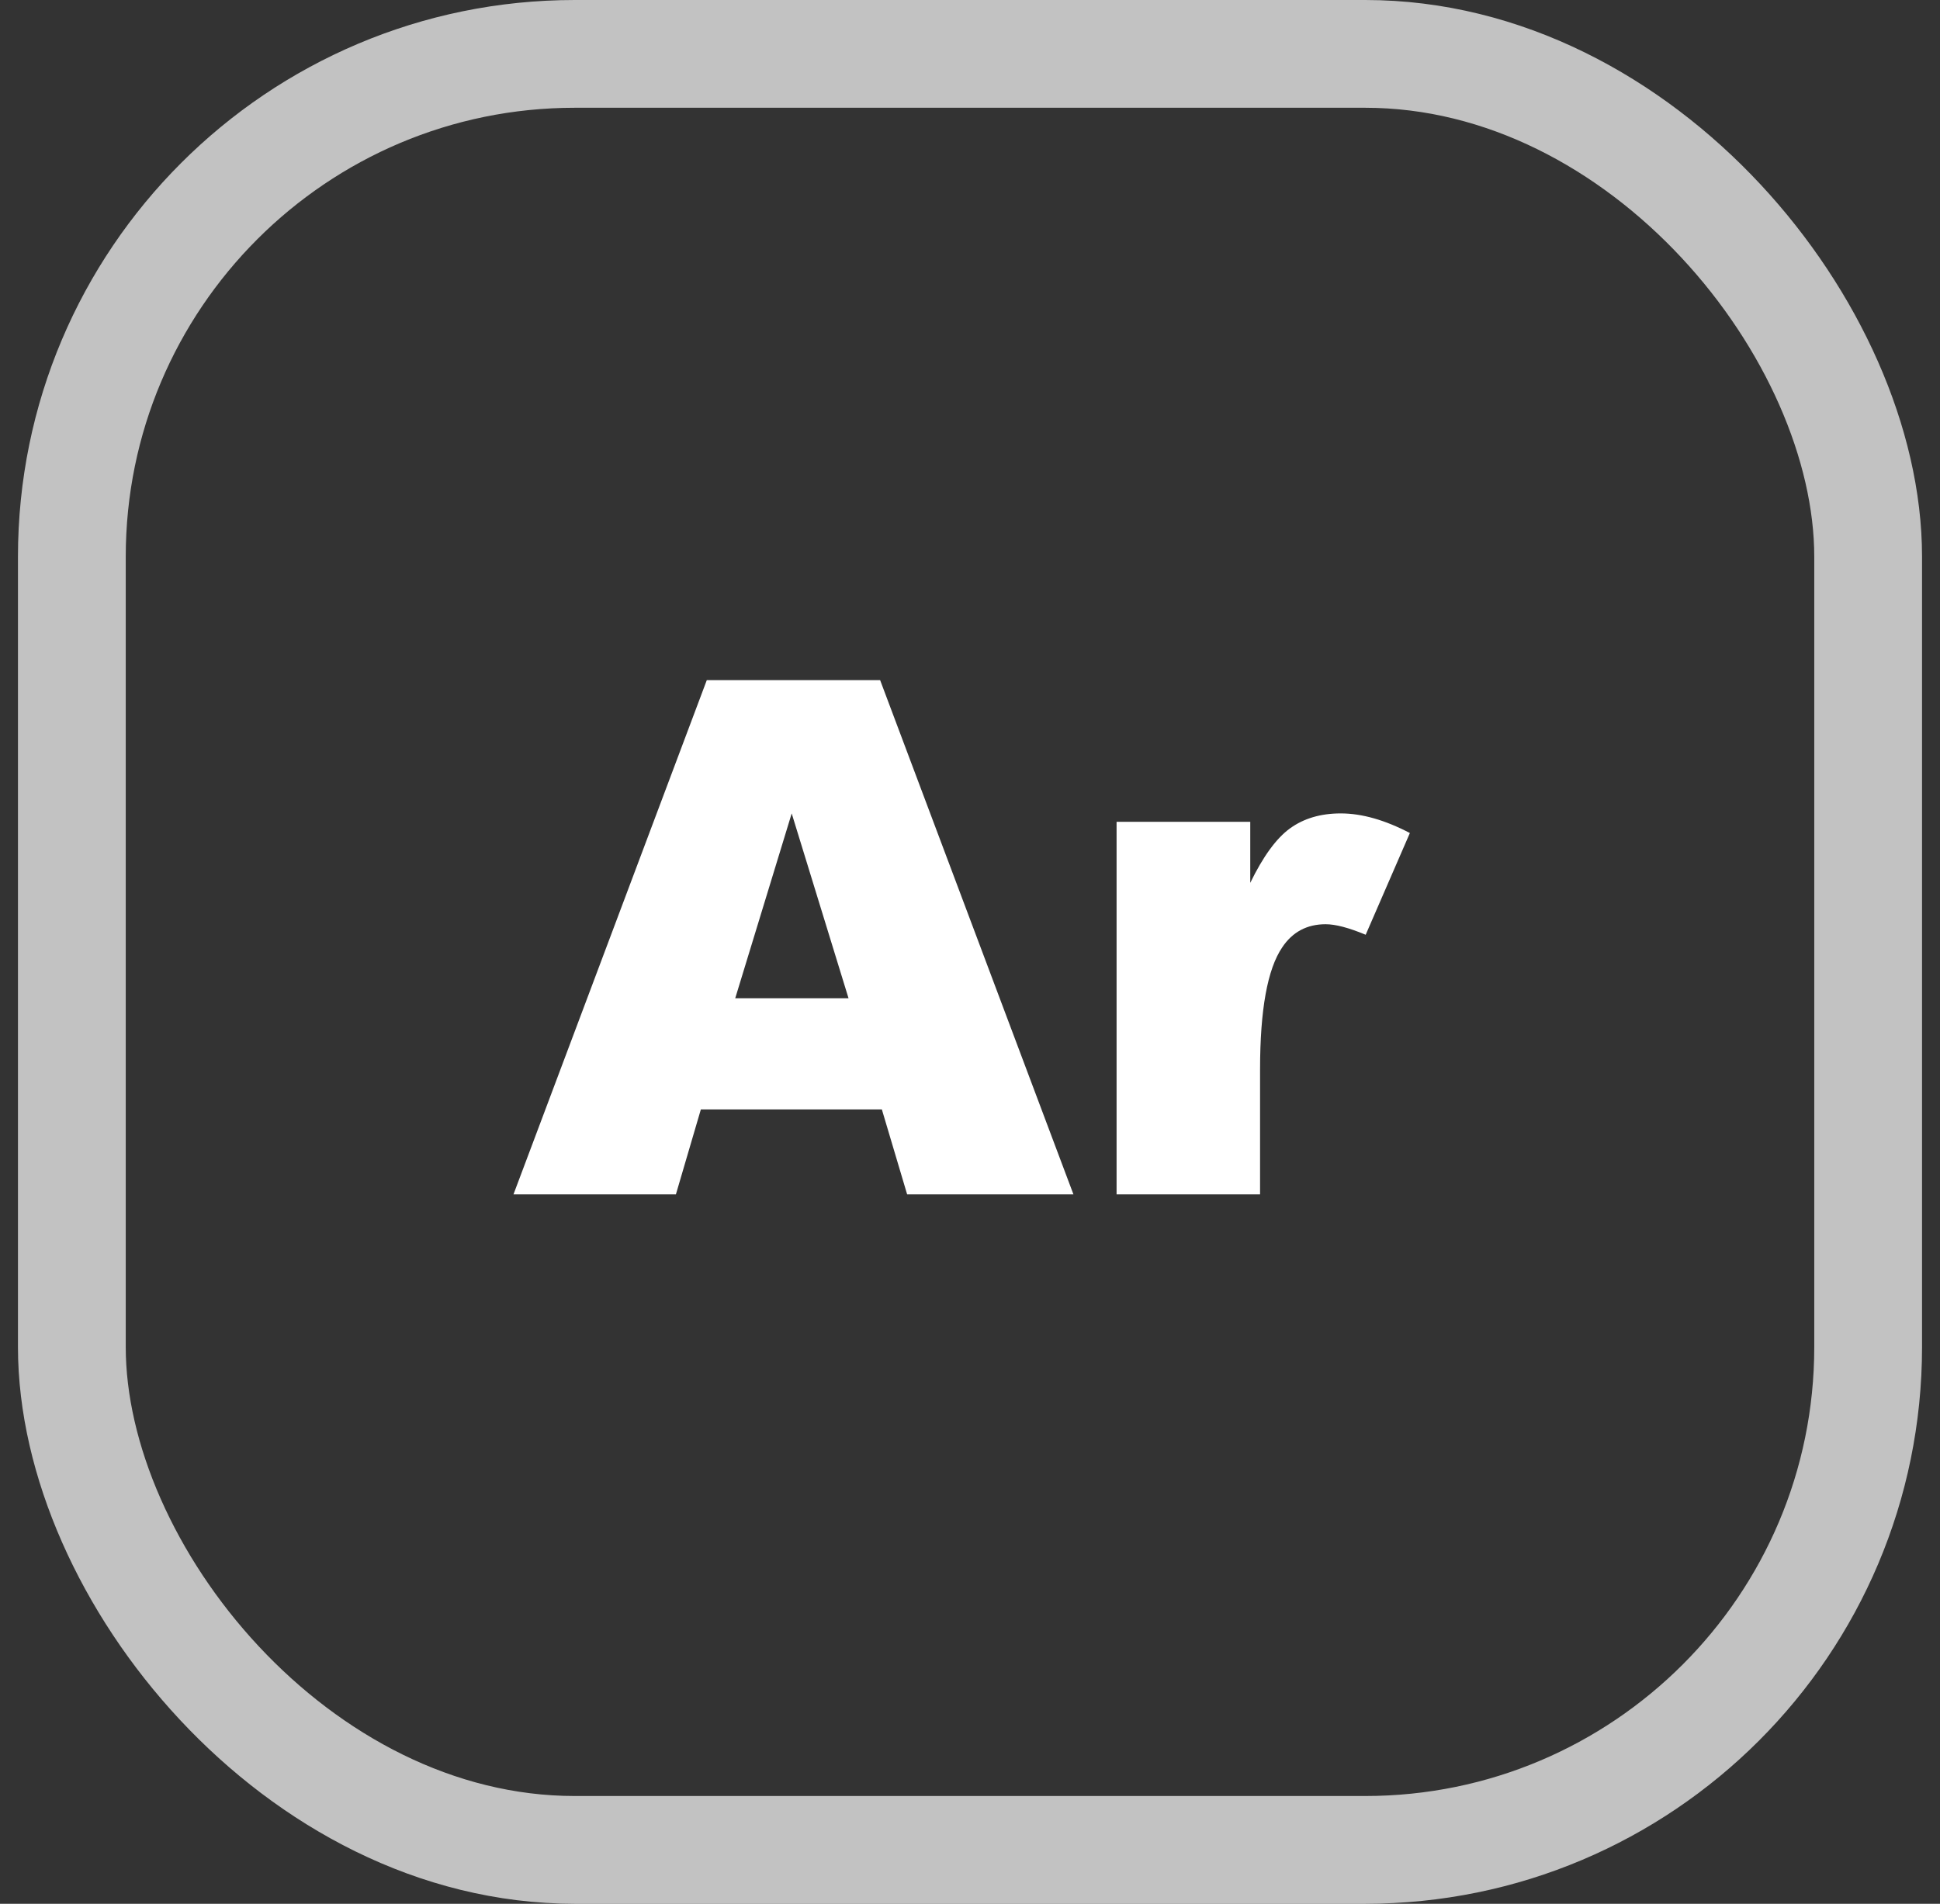
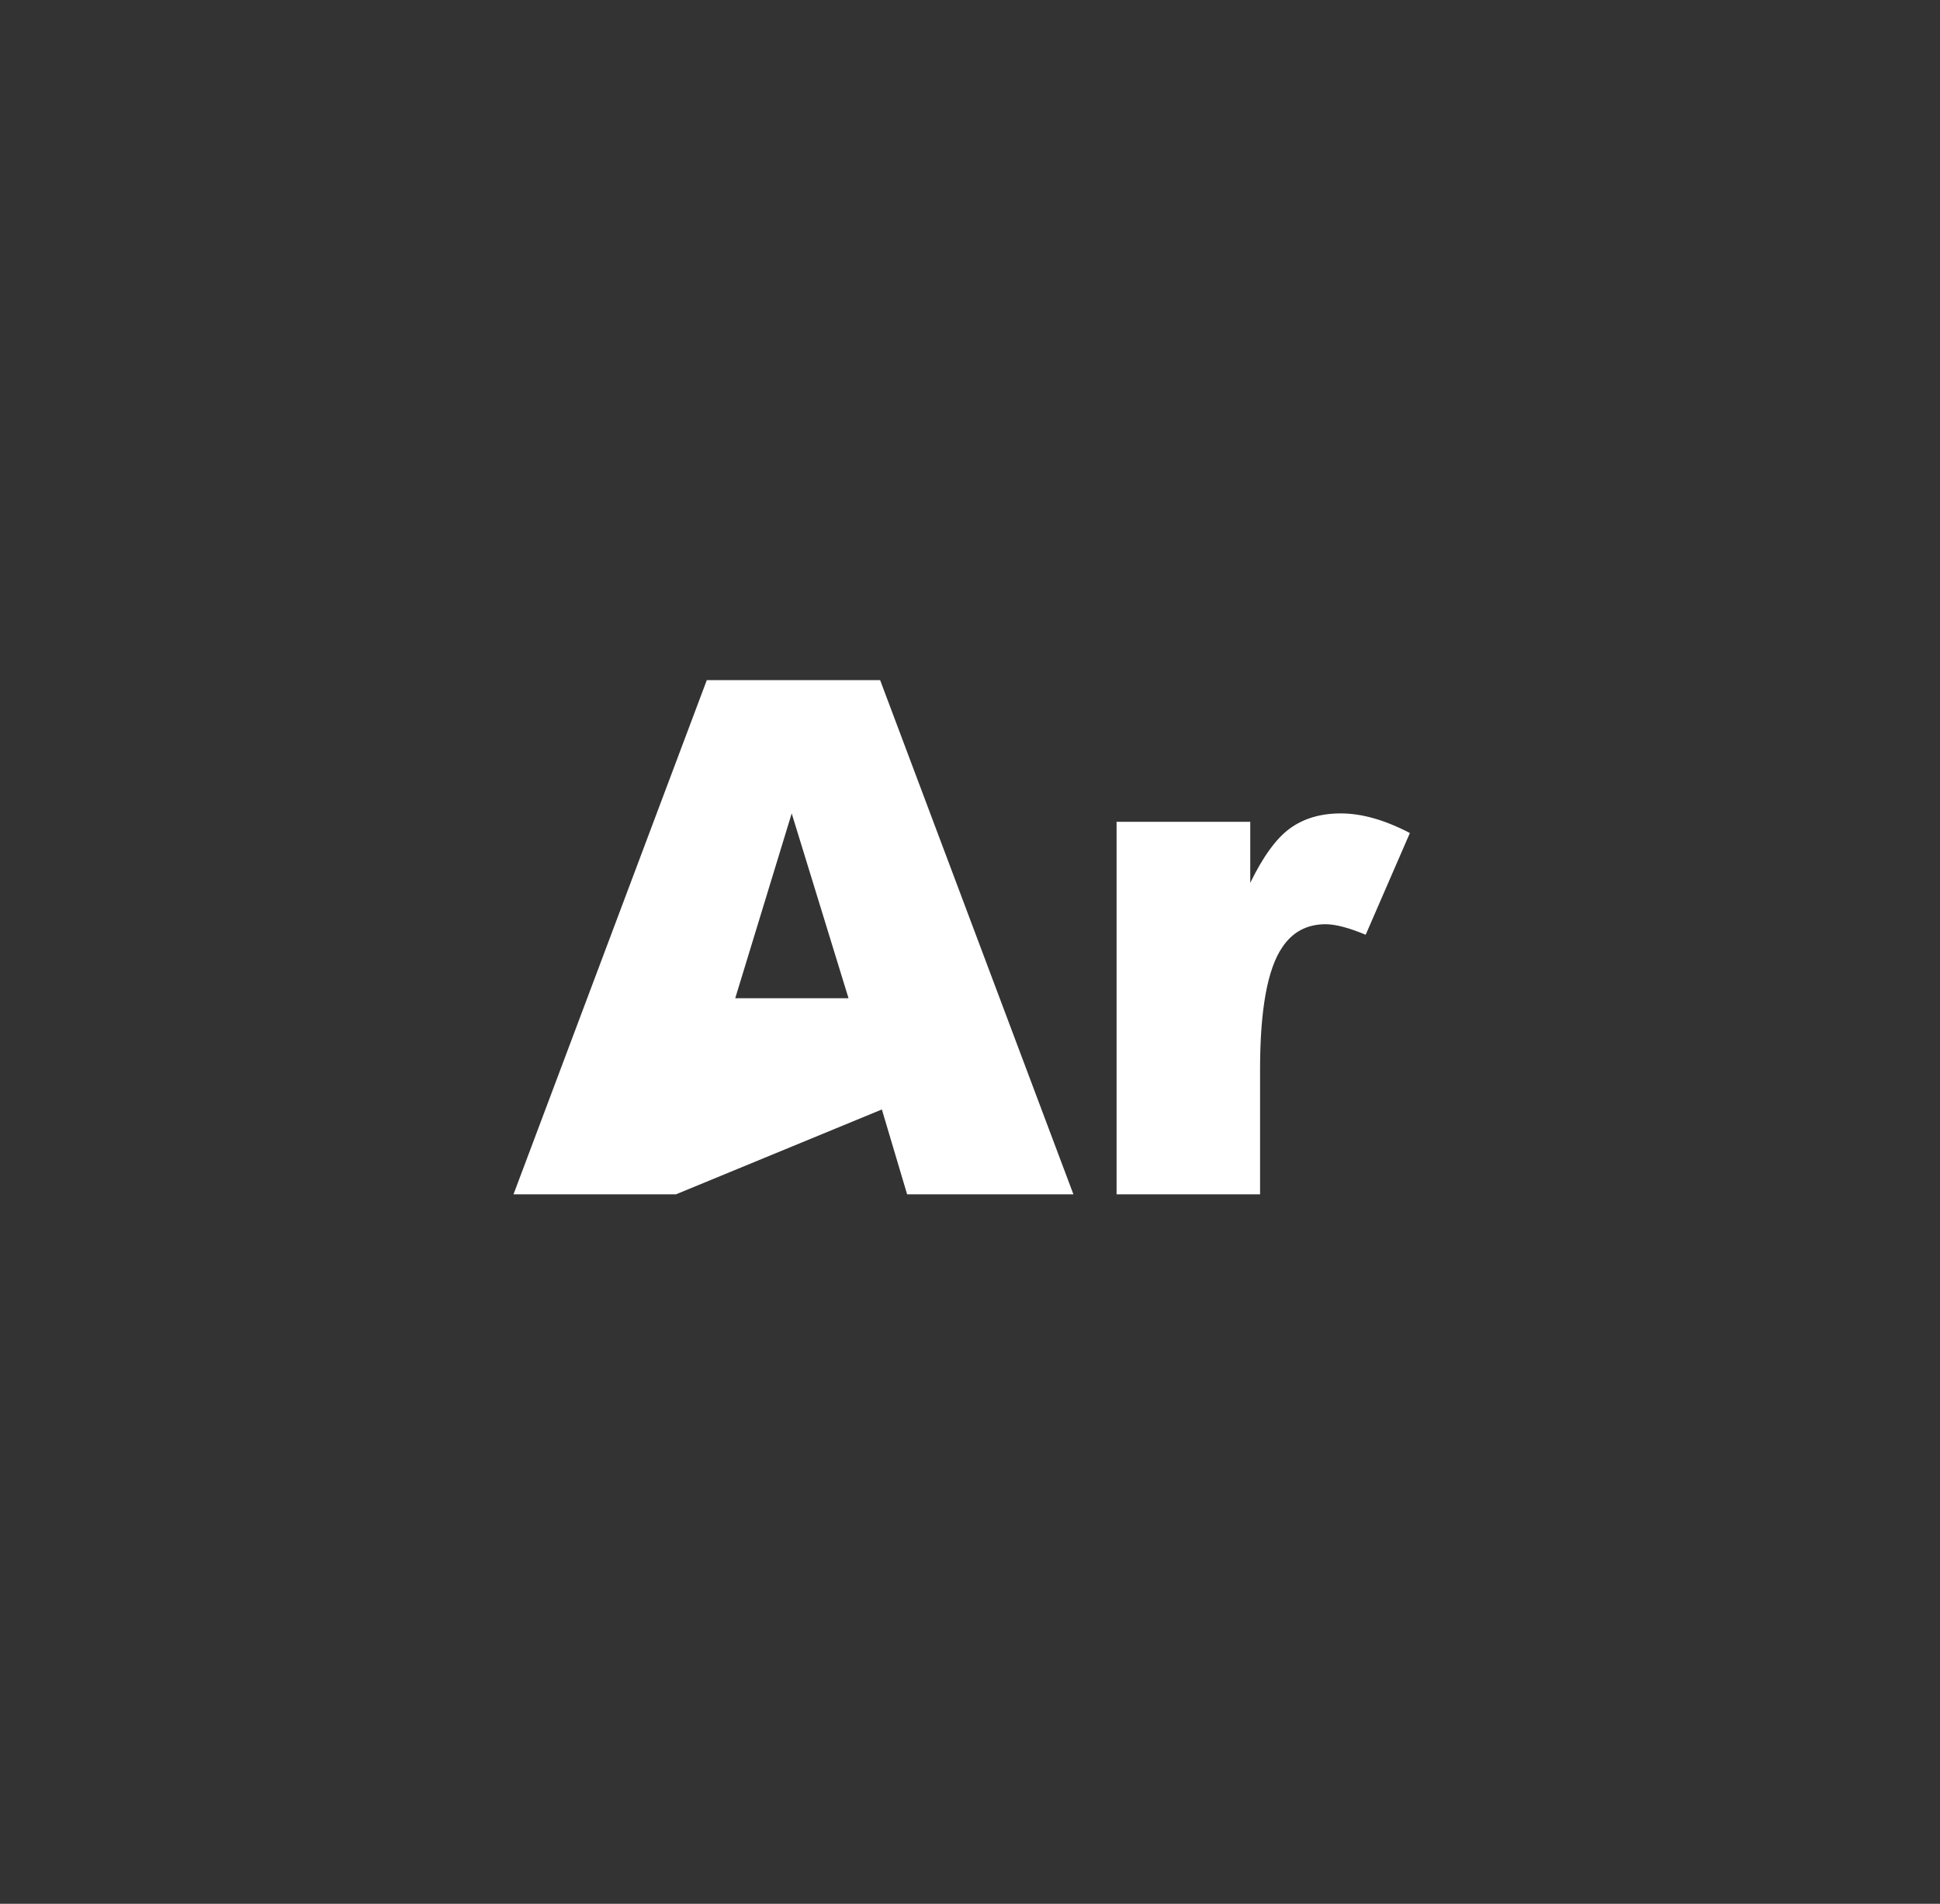
<svg xmlns="http://www.w3.org/2000/svg" width="54" height="53" viewBox="0 0 54 53" fill="none">
  <rect x="0" y="0" width="54" height="53" fill="#333333" stroke="none" />
-   <rect x="2" y="1.5" width="50" height="50" rx="14" stroke="white" stroke-opacity="0.7" stroke-width="3" />
-   <path d="M24.547 30.887H19.508L18.814 33.25H14.293L19.674 18.934H24.498L29.879 33.25H25.25L24.547 30.887ZM23.619 27.791L22.037 22.645L20.465 27.791H23.619ZM31.08 22.879H34.801V24.578C35.159 23.842 35.527 23.338 35.904 23.064C36.288 22.785 36.76 22.645 37.32 22.645C37.906 22.645 38.547 22.827 39.244 23.191L38.014 26.023C37.545 25.828 37.174 25.73 36.9 25.73C36.38 25.73 35.976 25.945 35.69 26.375C35.279 26.98 35.074 28.113 35.074 29.773V33.25H31.08V22.879Z" fill="white" />
+   <path d="M24.547 30.887L18.814 33.25H14.293L19.674 18.934H24.498L29.879 33.25H25.25L24.547 30.887ZM23.619 27.791L22.037 22.645L20.465 27.791H23.619ZM31.08 22.879H34.801V24.578C35.159 23.842 35.527 23.338 35.904 23.064C36.288 22.785 36.76 22.645 37.32 22.645C37.906 22.645 38.547 22.827 39.244 23.191L38.014 26.023C37.545 25.828 37.174 25.73 36.9 25.73C36.38 25.73 35.976 25.945 35.69 26.375C35.279 26.98 35.074 28.113 35.074 29.773V33.25H31.08V22.879Z" fill="white" />
</svg>